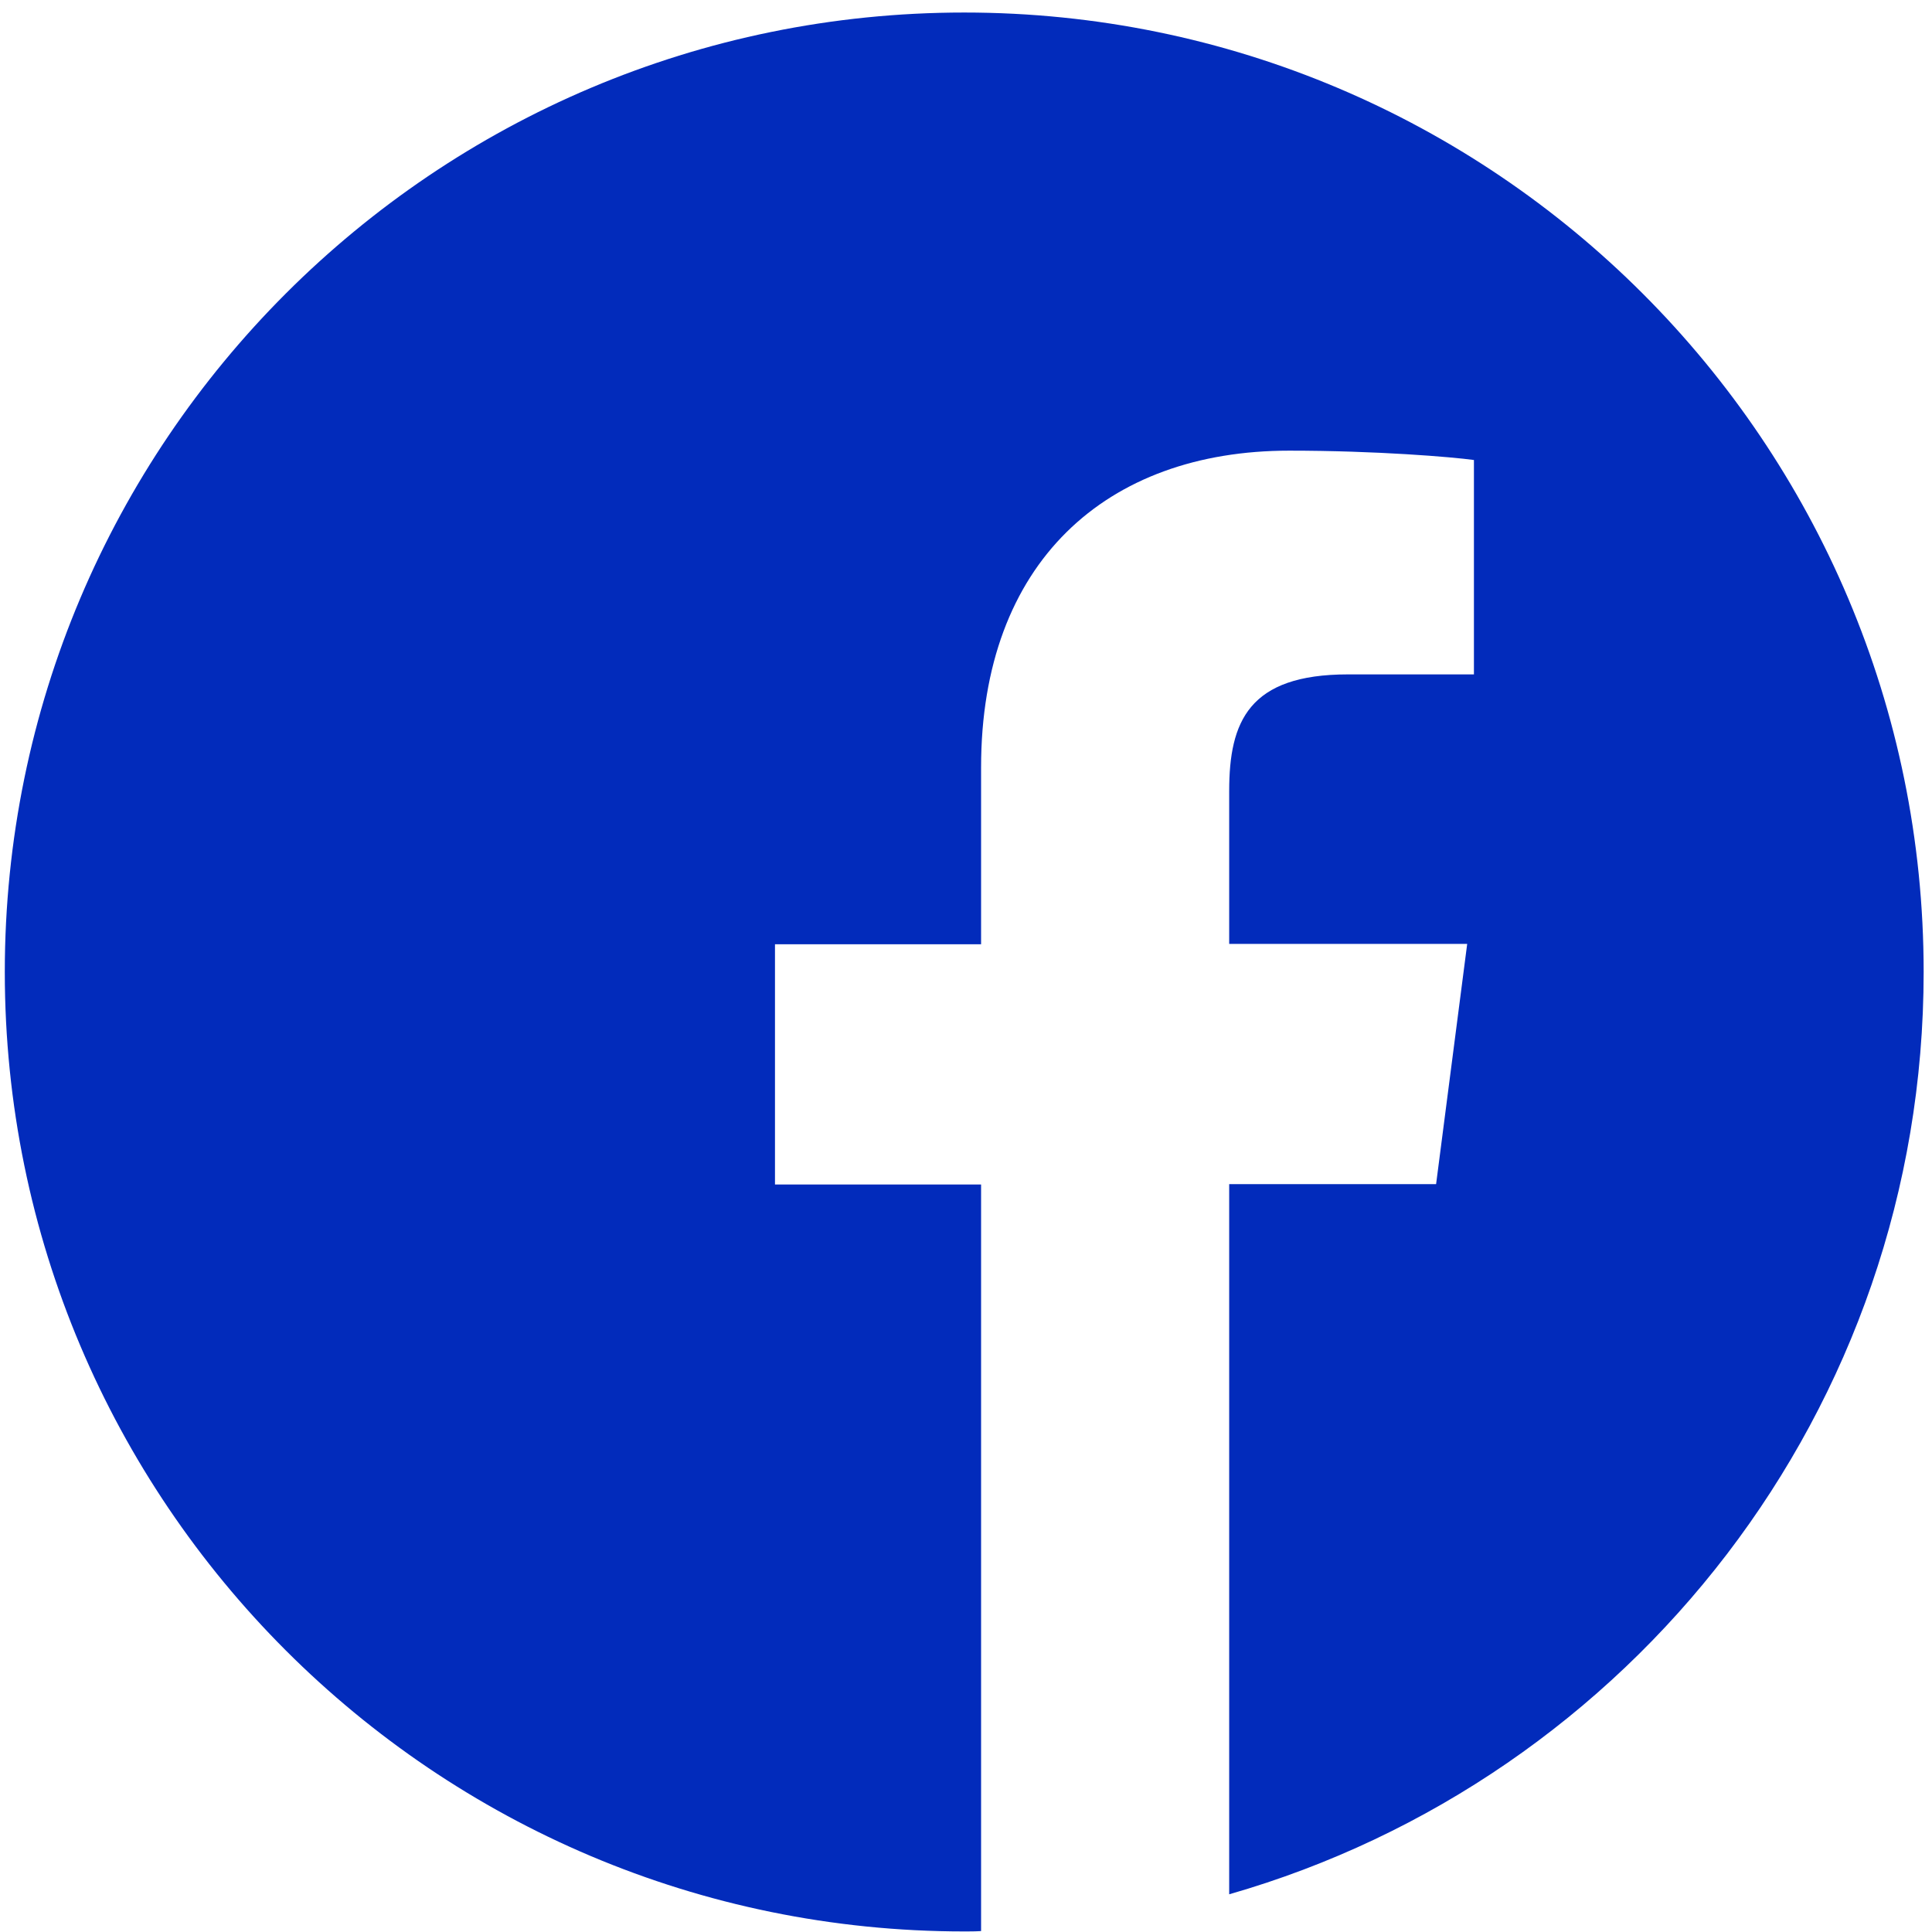
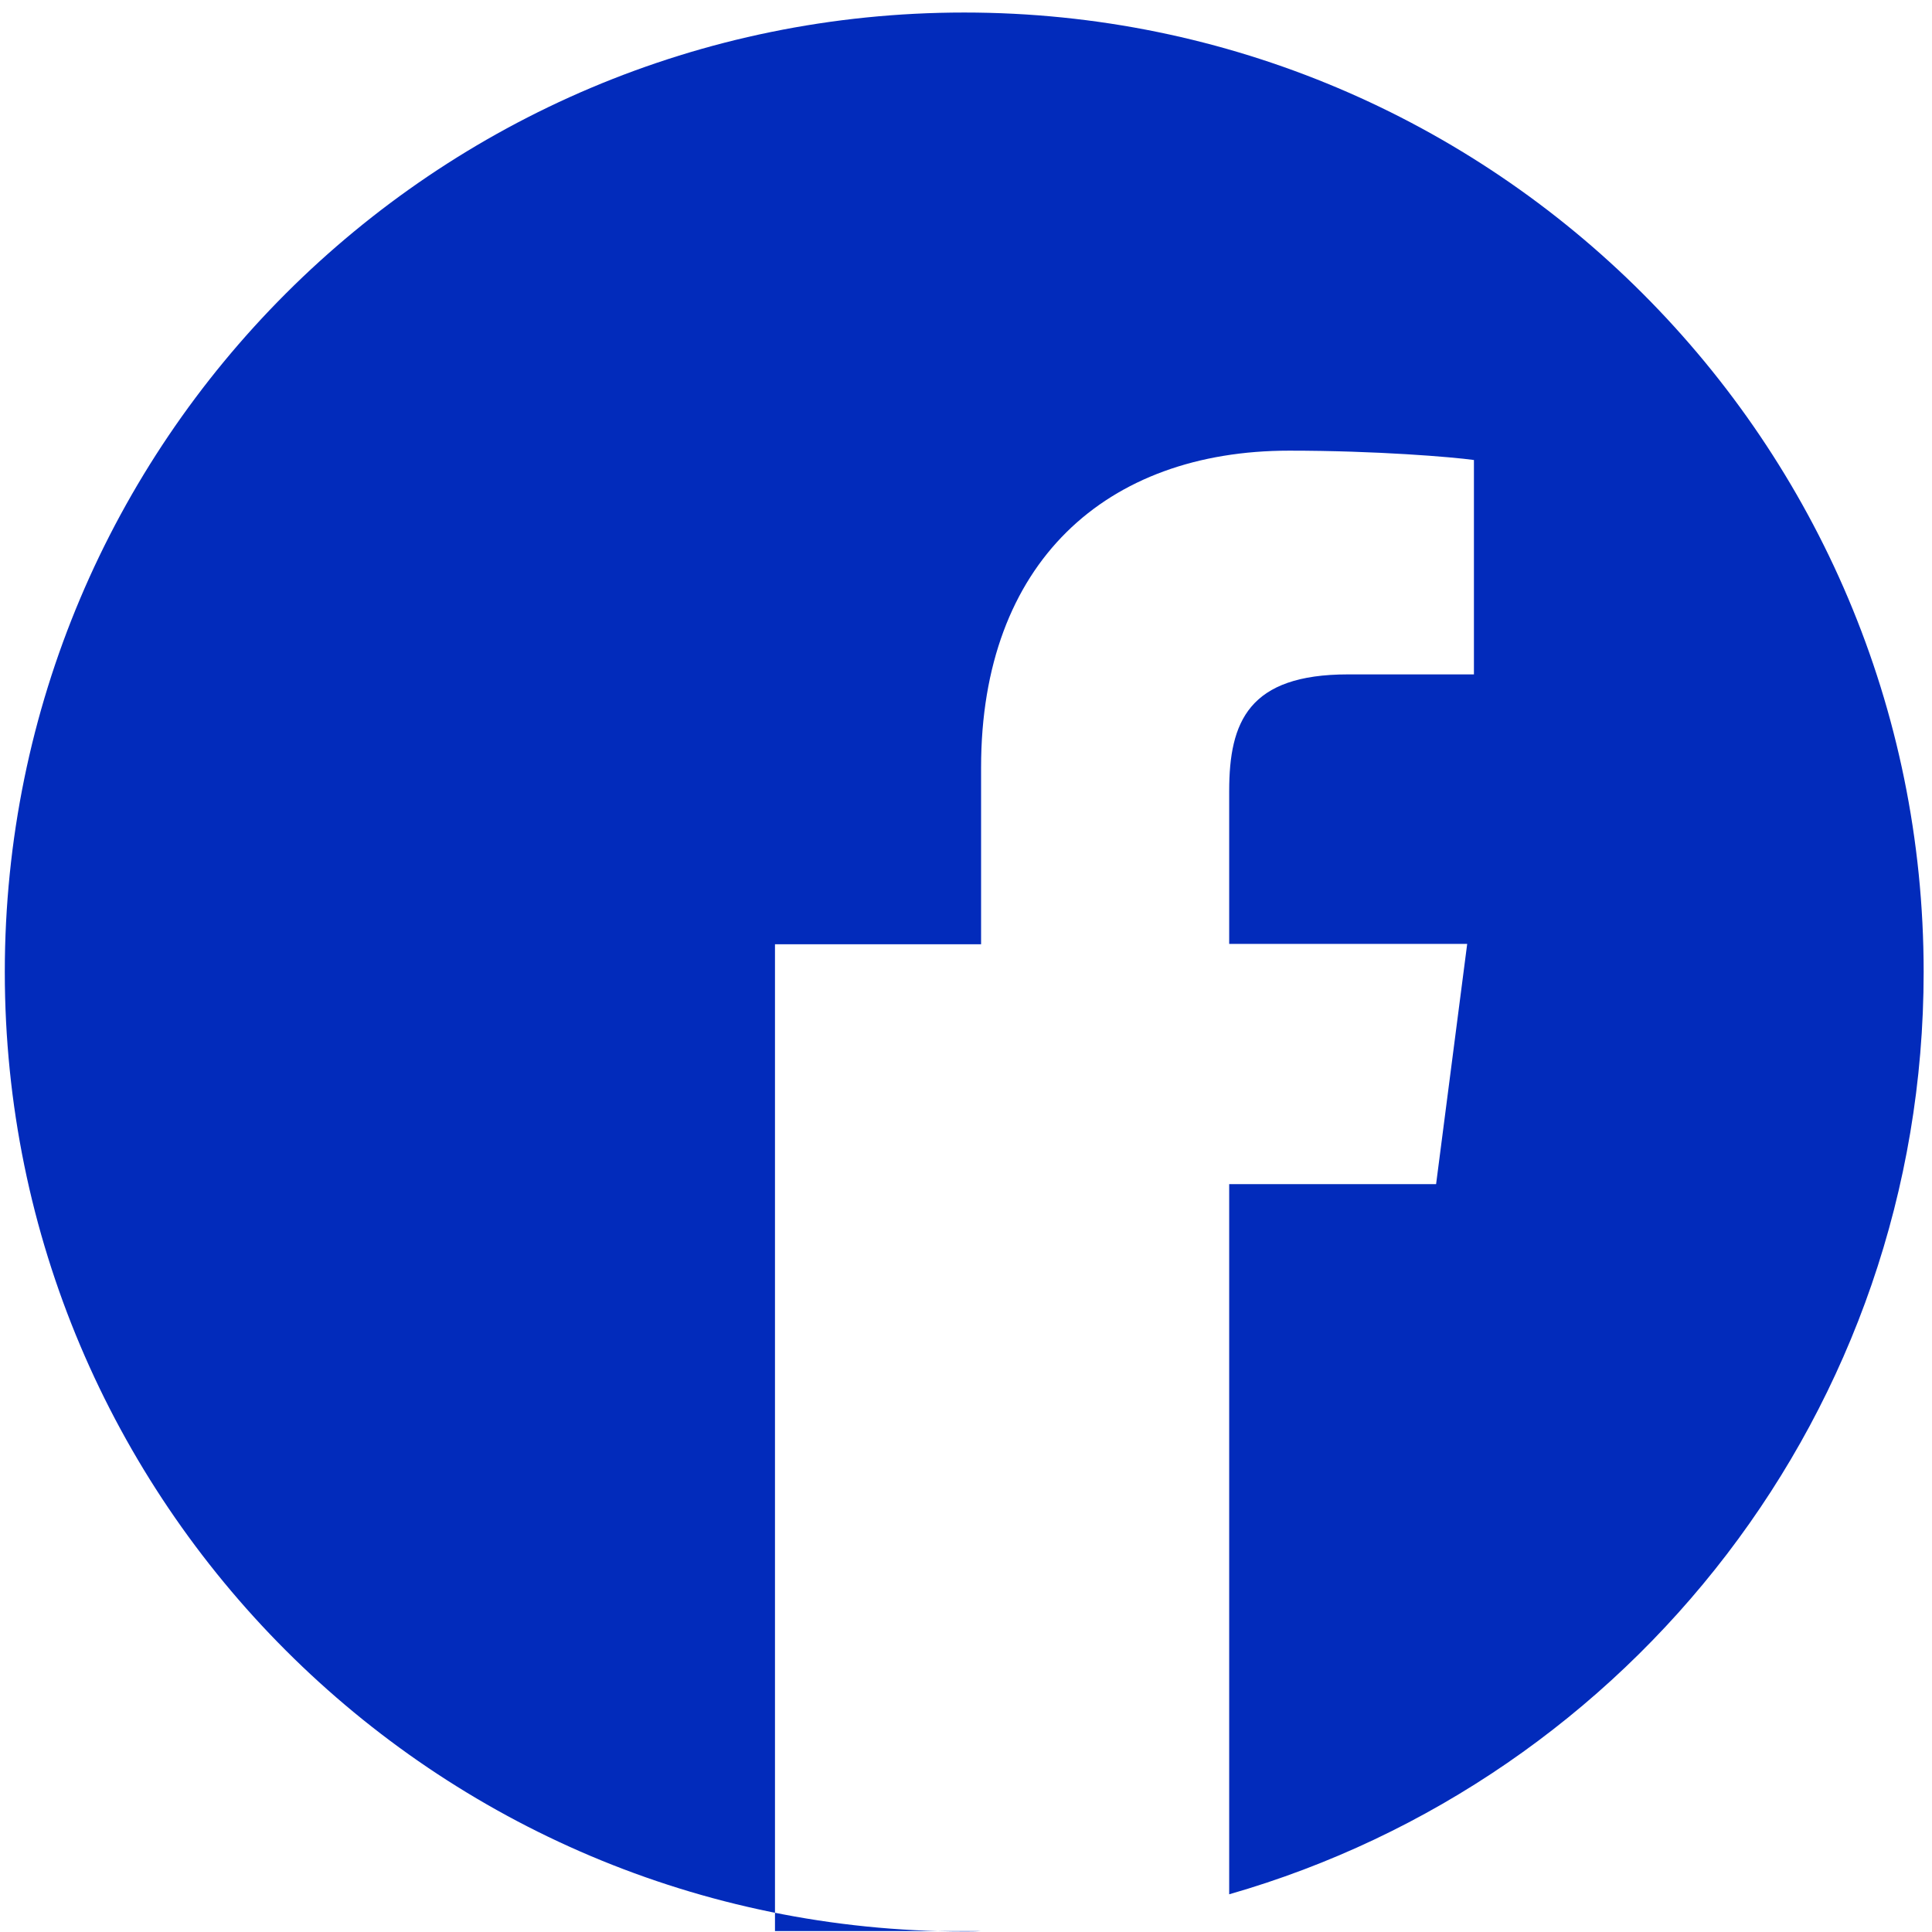
<svg xmlns="http://www.w3.org/2000/svg" width="31" height="31" viewBox="0 0 31 31" fill="none">
-   <path d="M30.866 15.596C30.866 7.093 23.975 0.201 15.472 0.201C6.969 0.201 0.077 7.093 0.077 15.596C0.077 24.099 6.969 30.991 15.472 30.991C15.562 30.991 15.652 30.991 15.742 30.985V19.006H12.435V15.151H15.742V12.312C15.742 9.023 17.751 7.231 20.686 7.231C22.093 7.231 23.302 7.333 23.65 7.381V10.821H21.63C20.036 10.821 19.723 11.579 19.723 12.691V15.145H23.542L23.043 19H19.723V30.395C26.158 28.549 30.866 22.626 30.866 15.596Z" fill="#022BBB" />
+   <path d="M30.866 15.596C30.866 7.093 23.975 0.201 15.472 0.201C6.969 0.201 0.077 7.093 0.077 15.596C0.077 24.099 6.969 30.991 15.472 30.991C15.562 30.991 15.652 30.991 15.742 30.985H12.435V15.151H15.742V12.312C15.742 9.023 17.751 7.231 20.686 7.231C22.093 7.231 23.302 7.333 23.65 7.381V10.821H21.63C20.036 10.821 19.723 11.579 19.723 12.691V15.145H23.542L23.043 19H19.723V30.395C26.158 28.549 30.866 22.626 30.866 15.596Z" fill="#022BBB" />
</svg>